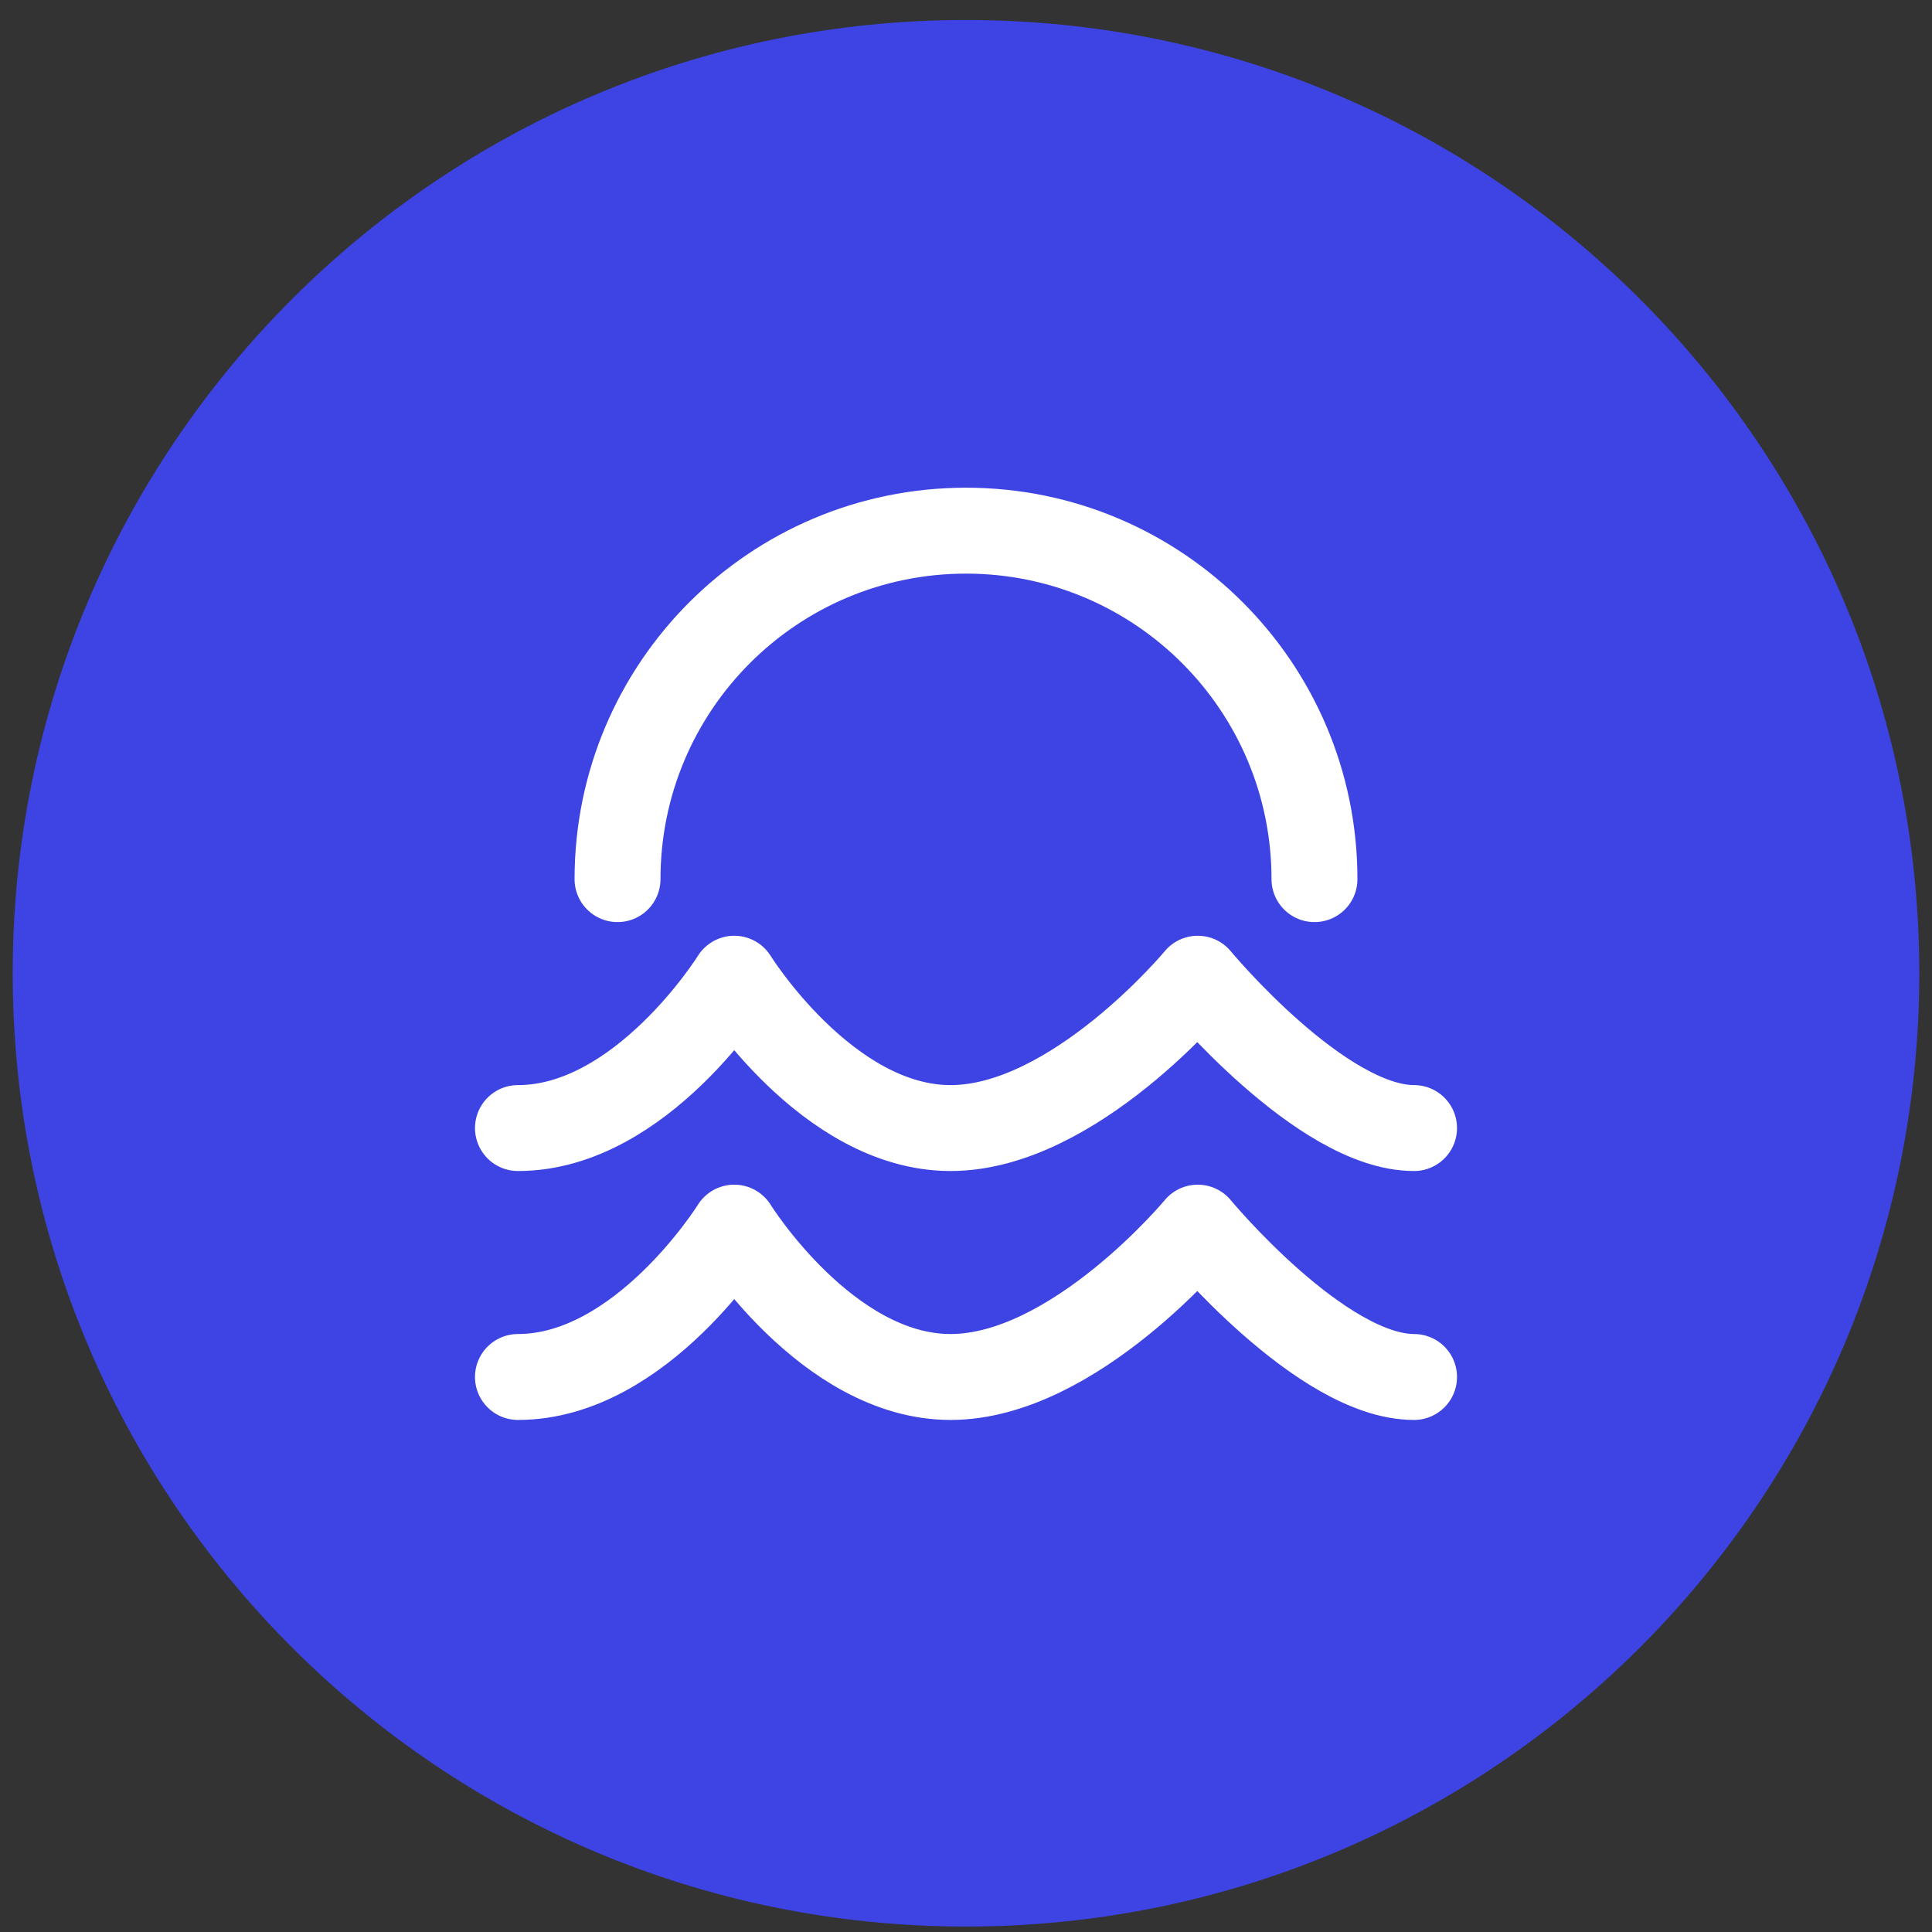
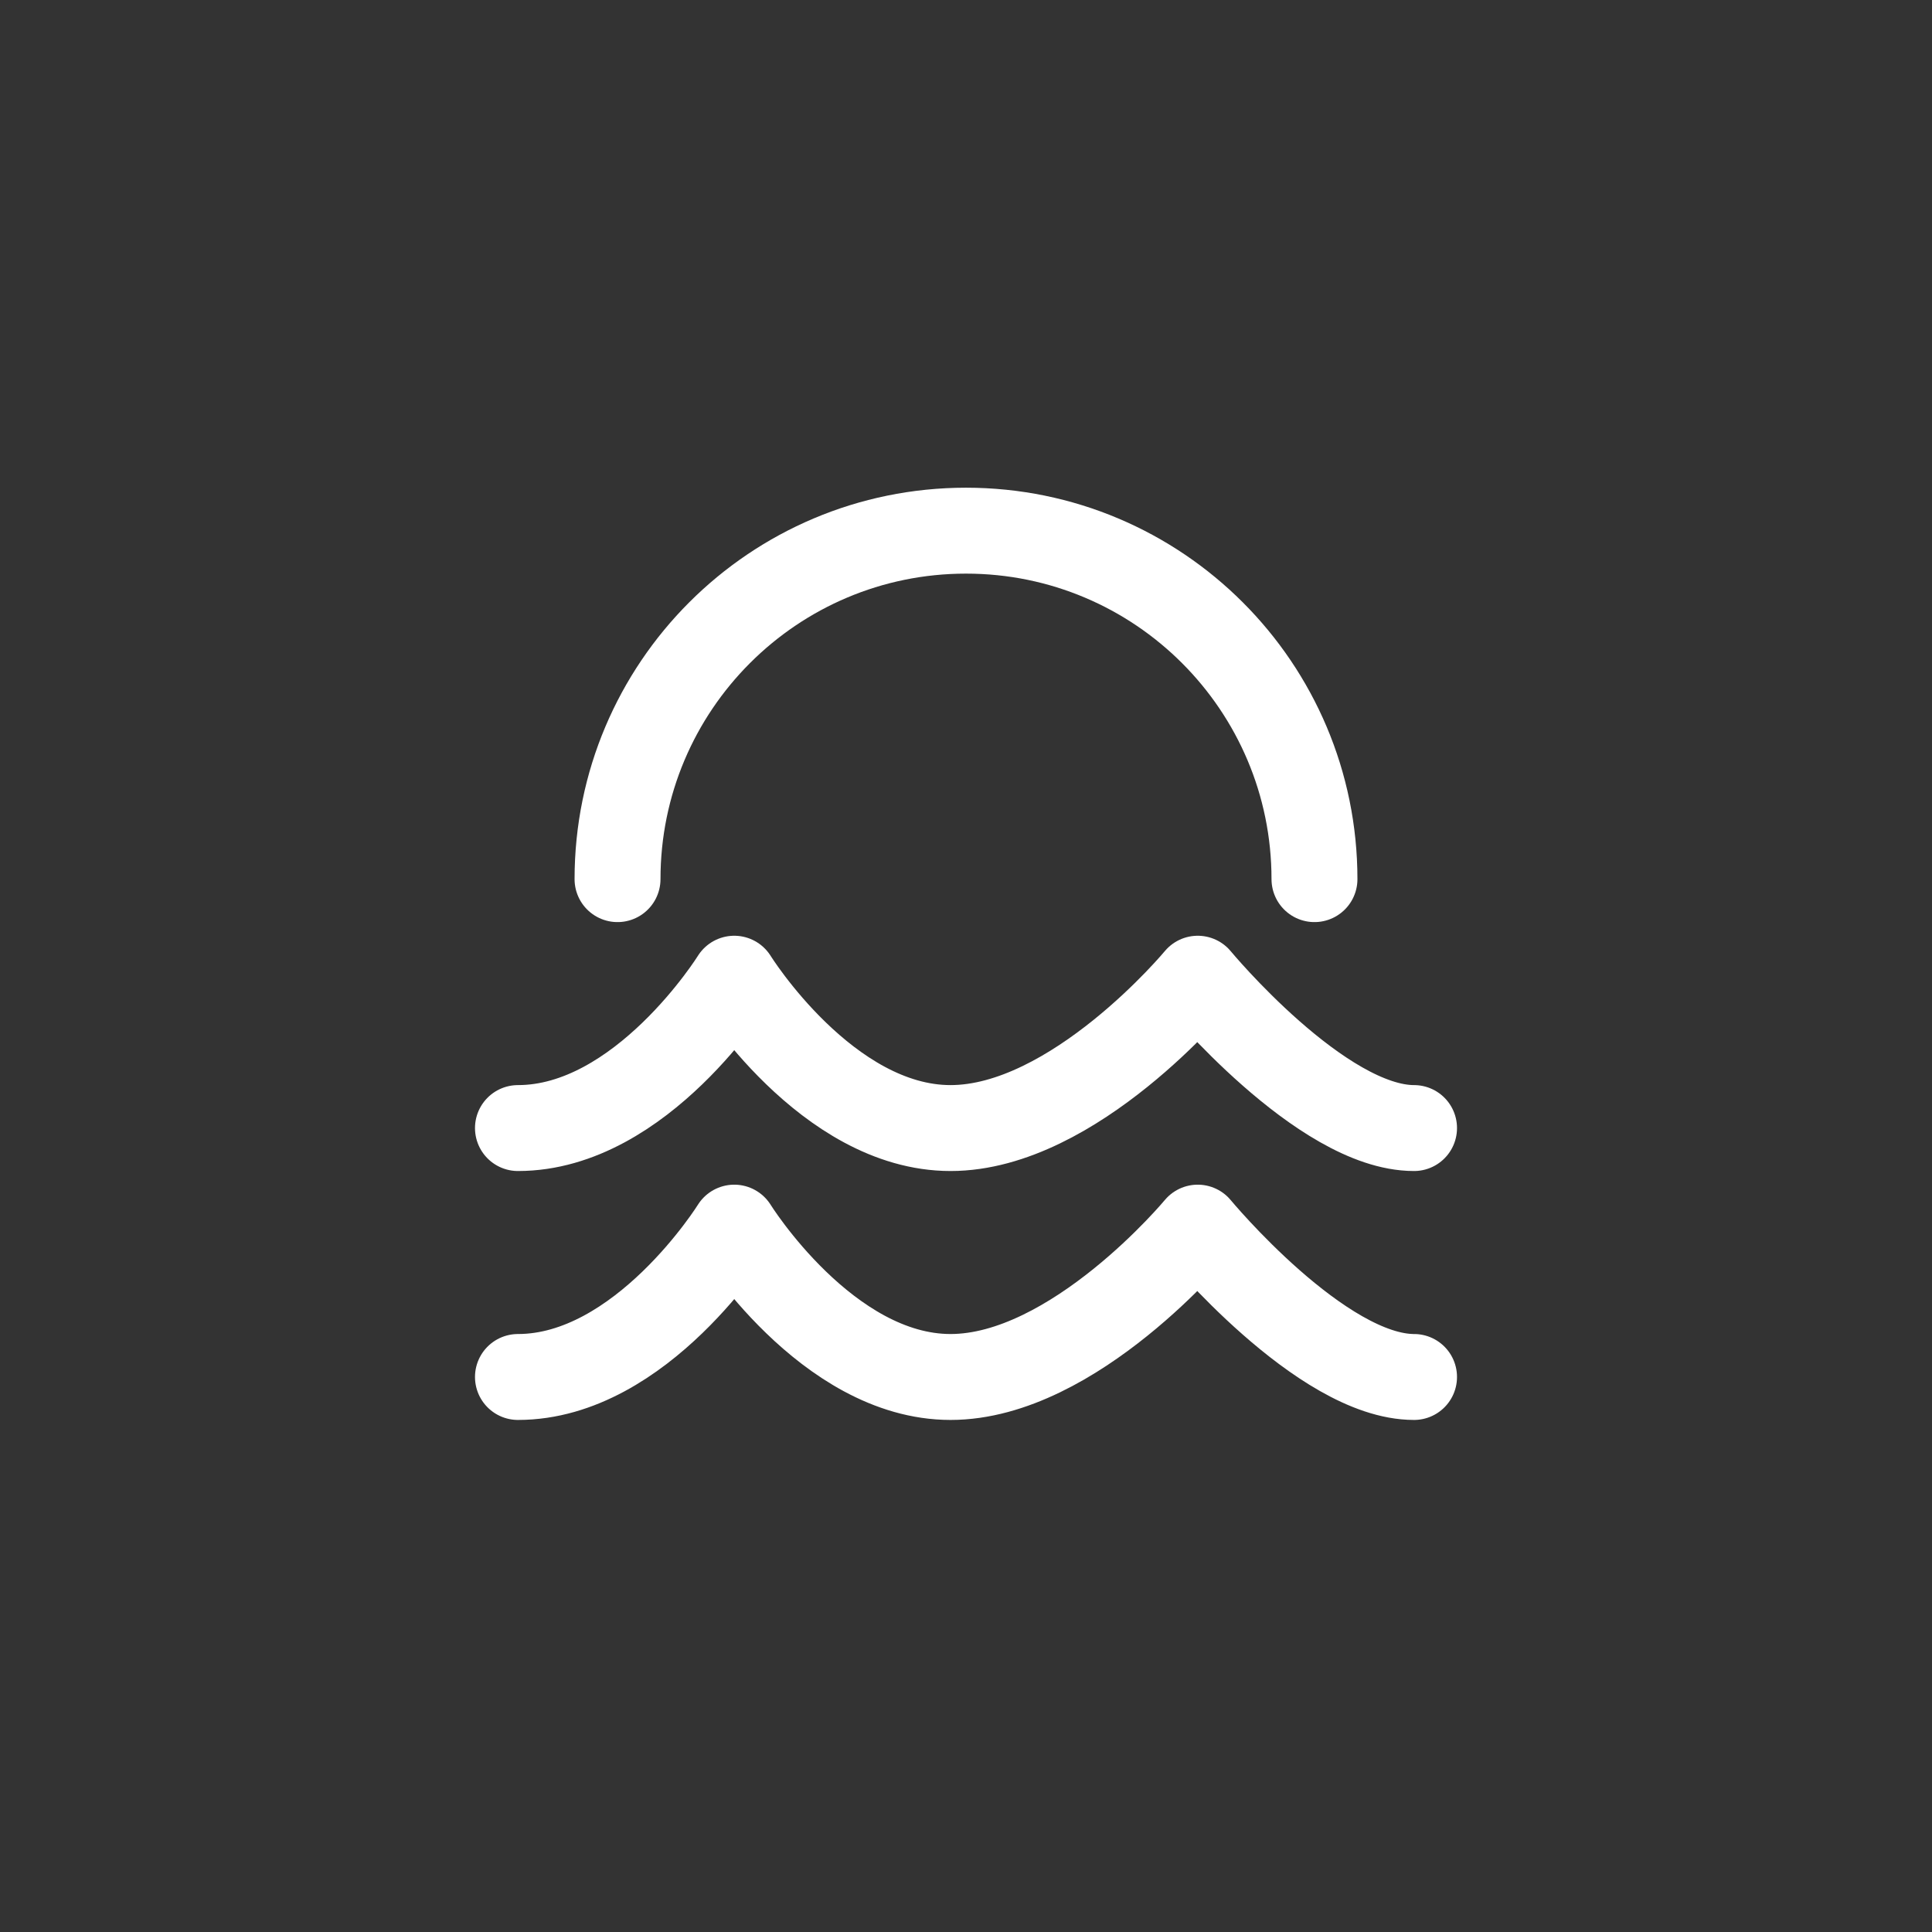
<svg xmlns="http://www.w3.org/2000/svg" width="76" height="76" viewBox="0 0 76 76" fill="none">
  <rect x="0" y="0" width="76" height="76" fill="#333333" stroke="none" />
-   <path d="M0.5 38.286C0.5 17.576 17.289 0.786 38 0.786V0.786C58.711 0.786 75.5 17.576 75.5 38.286V38.286C75.5 58.997 58.711 75.786 38 75.786V75.786C17.289 75.786 0.5 58.997 0.5 38.286V38.286Z" fill="#3D44E3" />
  <path d="M20.375 44.375C25.237 44.375 28.884 38.5 28.884 38.5C28.884 38.5 32.53 44.375 37.392 44.375C42.254 44.375 47.116 38.5 47.116 38.5C47.116 38.5 51.978 44.375 55.625 44.375" stroke="white" stroke-width="3.38" stroke-linecap="round" stroke-linejoin="round" />
  <path d="M20.375 54.167C25.237 54.167 28.884 48.292 28.884 48.292C28.884 48.292 32.53 54.167 37.392 54.167C42.254 54.167 47.116 48.292 47.116 48.292C47.116 48.292 51.978 54.167 55.625 54.167" stroke="white" stroke-width="3.38" stroke-linecap="round" stroke-linejoin="round" />
  <path d="M51.708 34.583C51.708 27.012 45.571 20.875 38 20.875C30.429 20.875 24.292 27.012 24.292 34.583" stroke="white" stroke-width="3.38" stroke-linecap="round" stroke-linejoin="round" />
</svg>